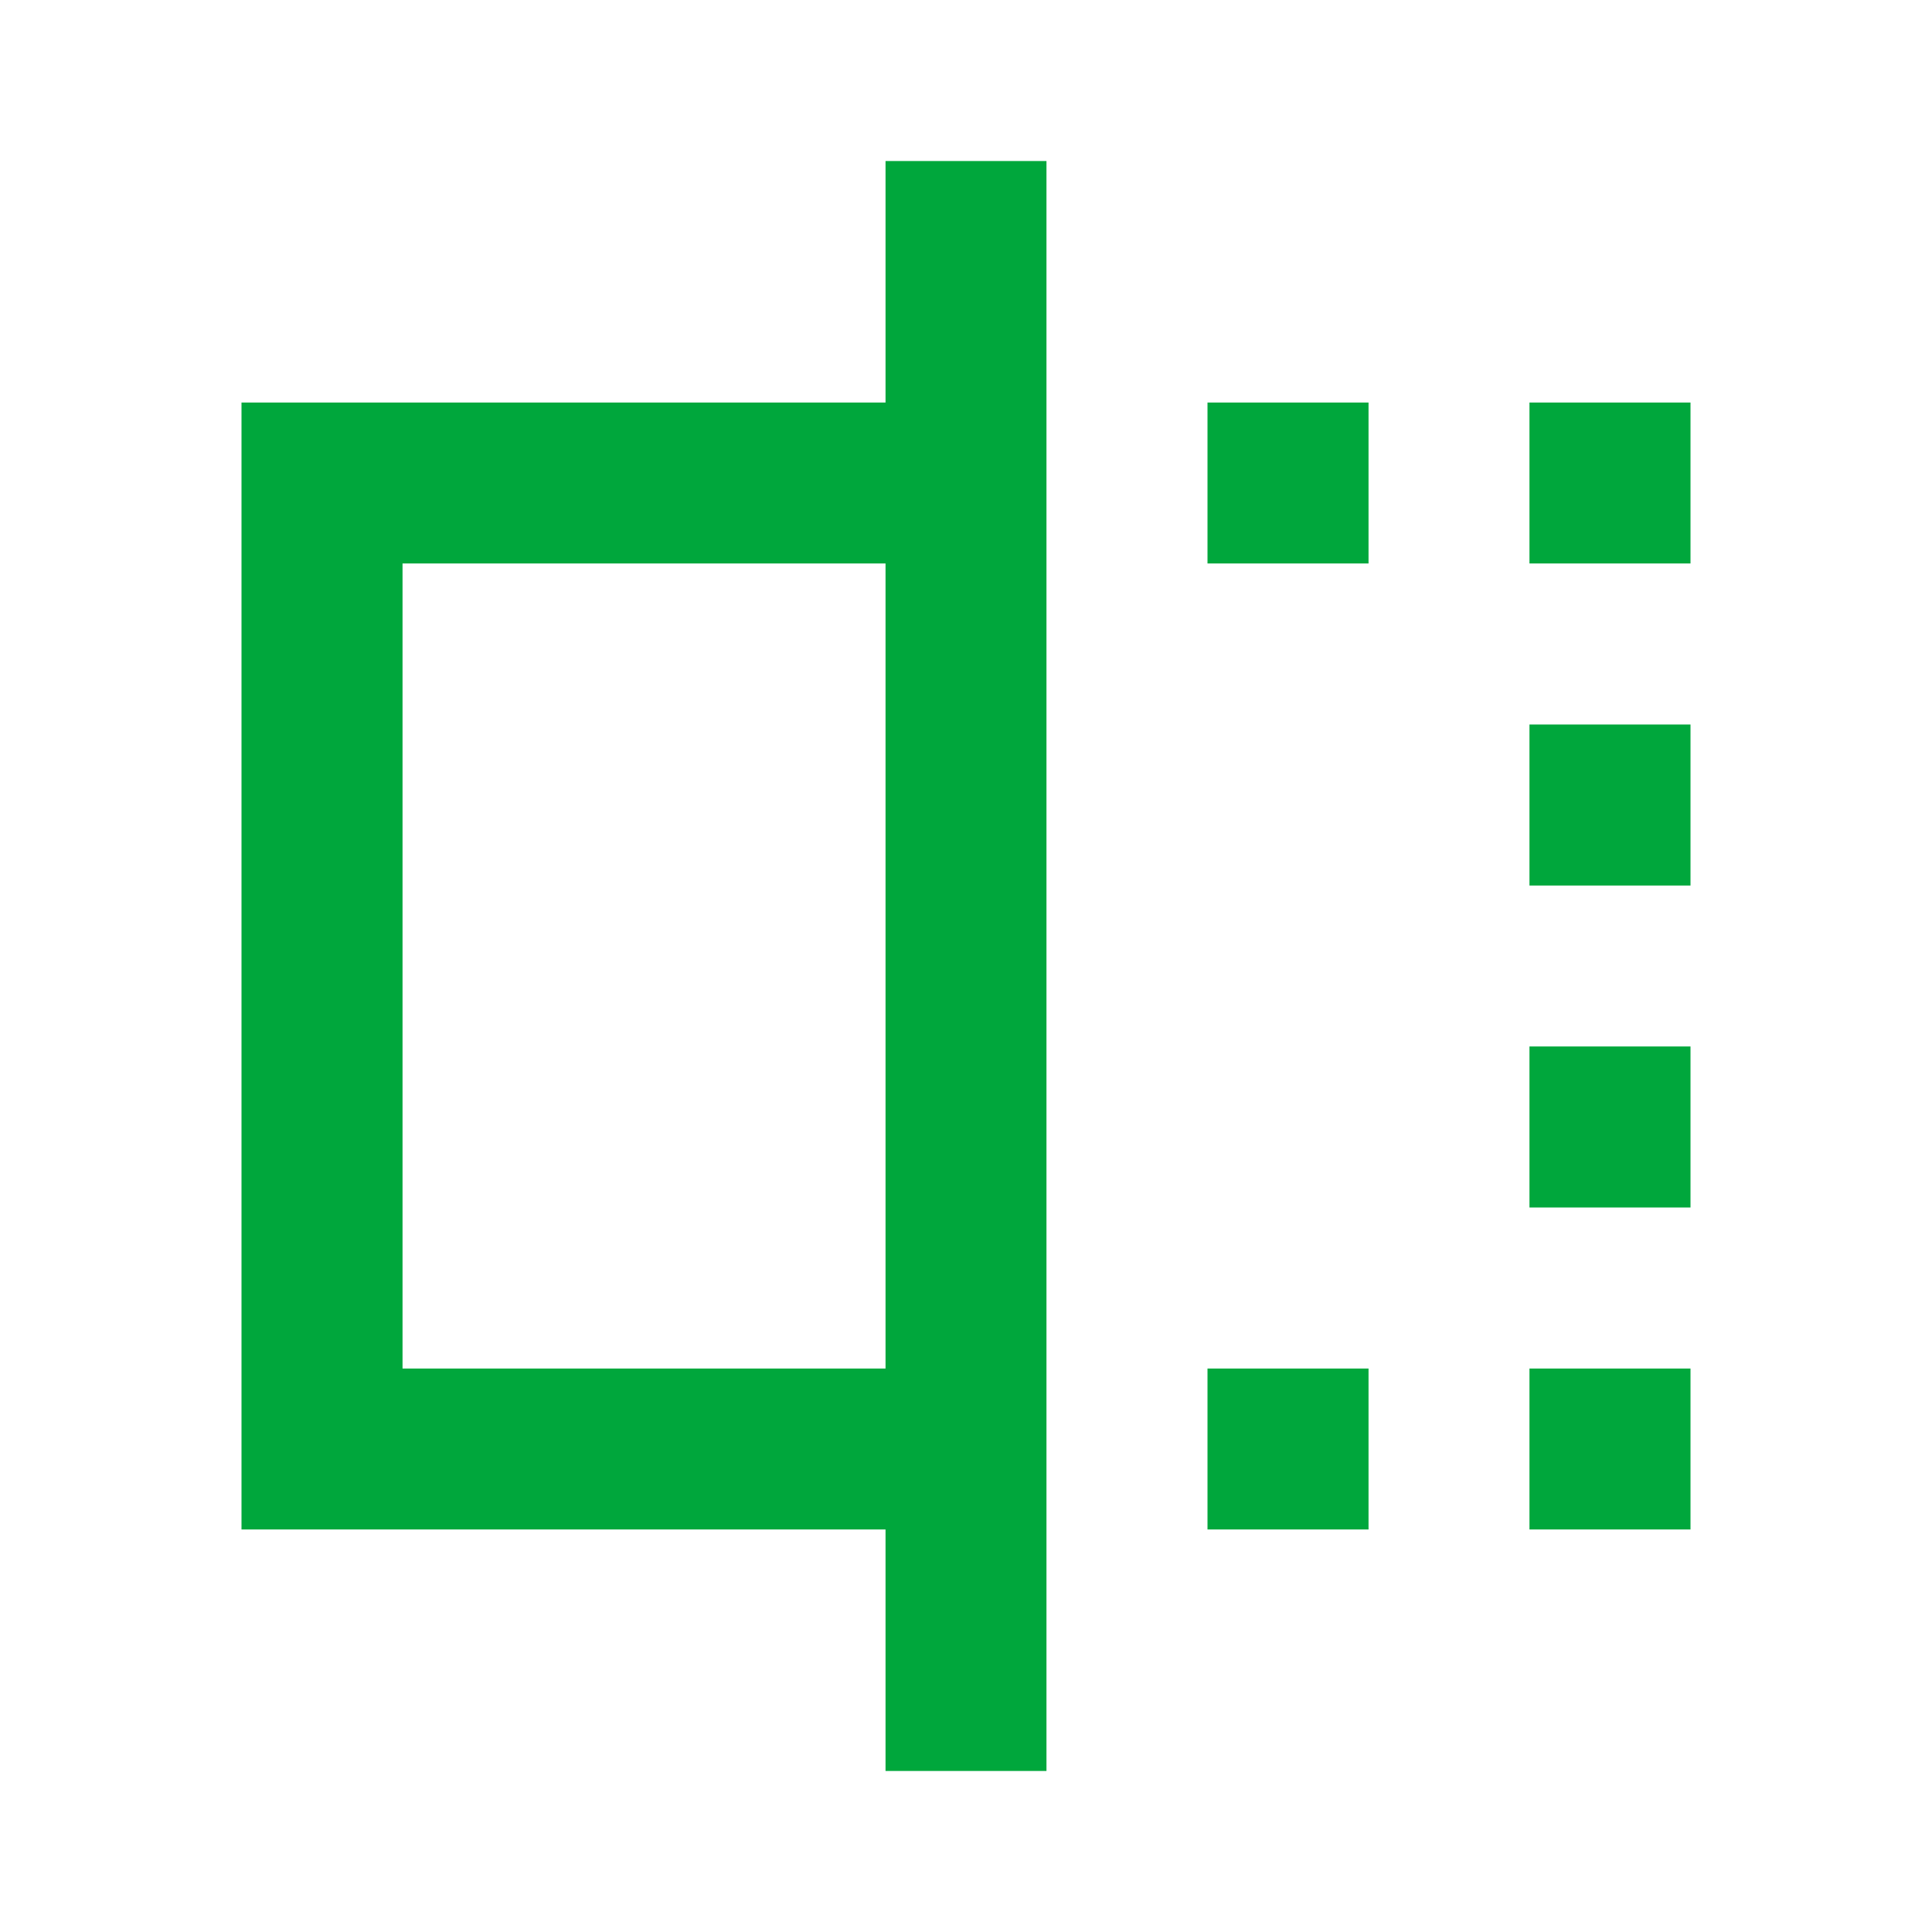
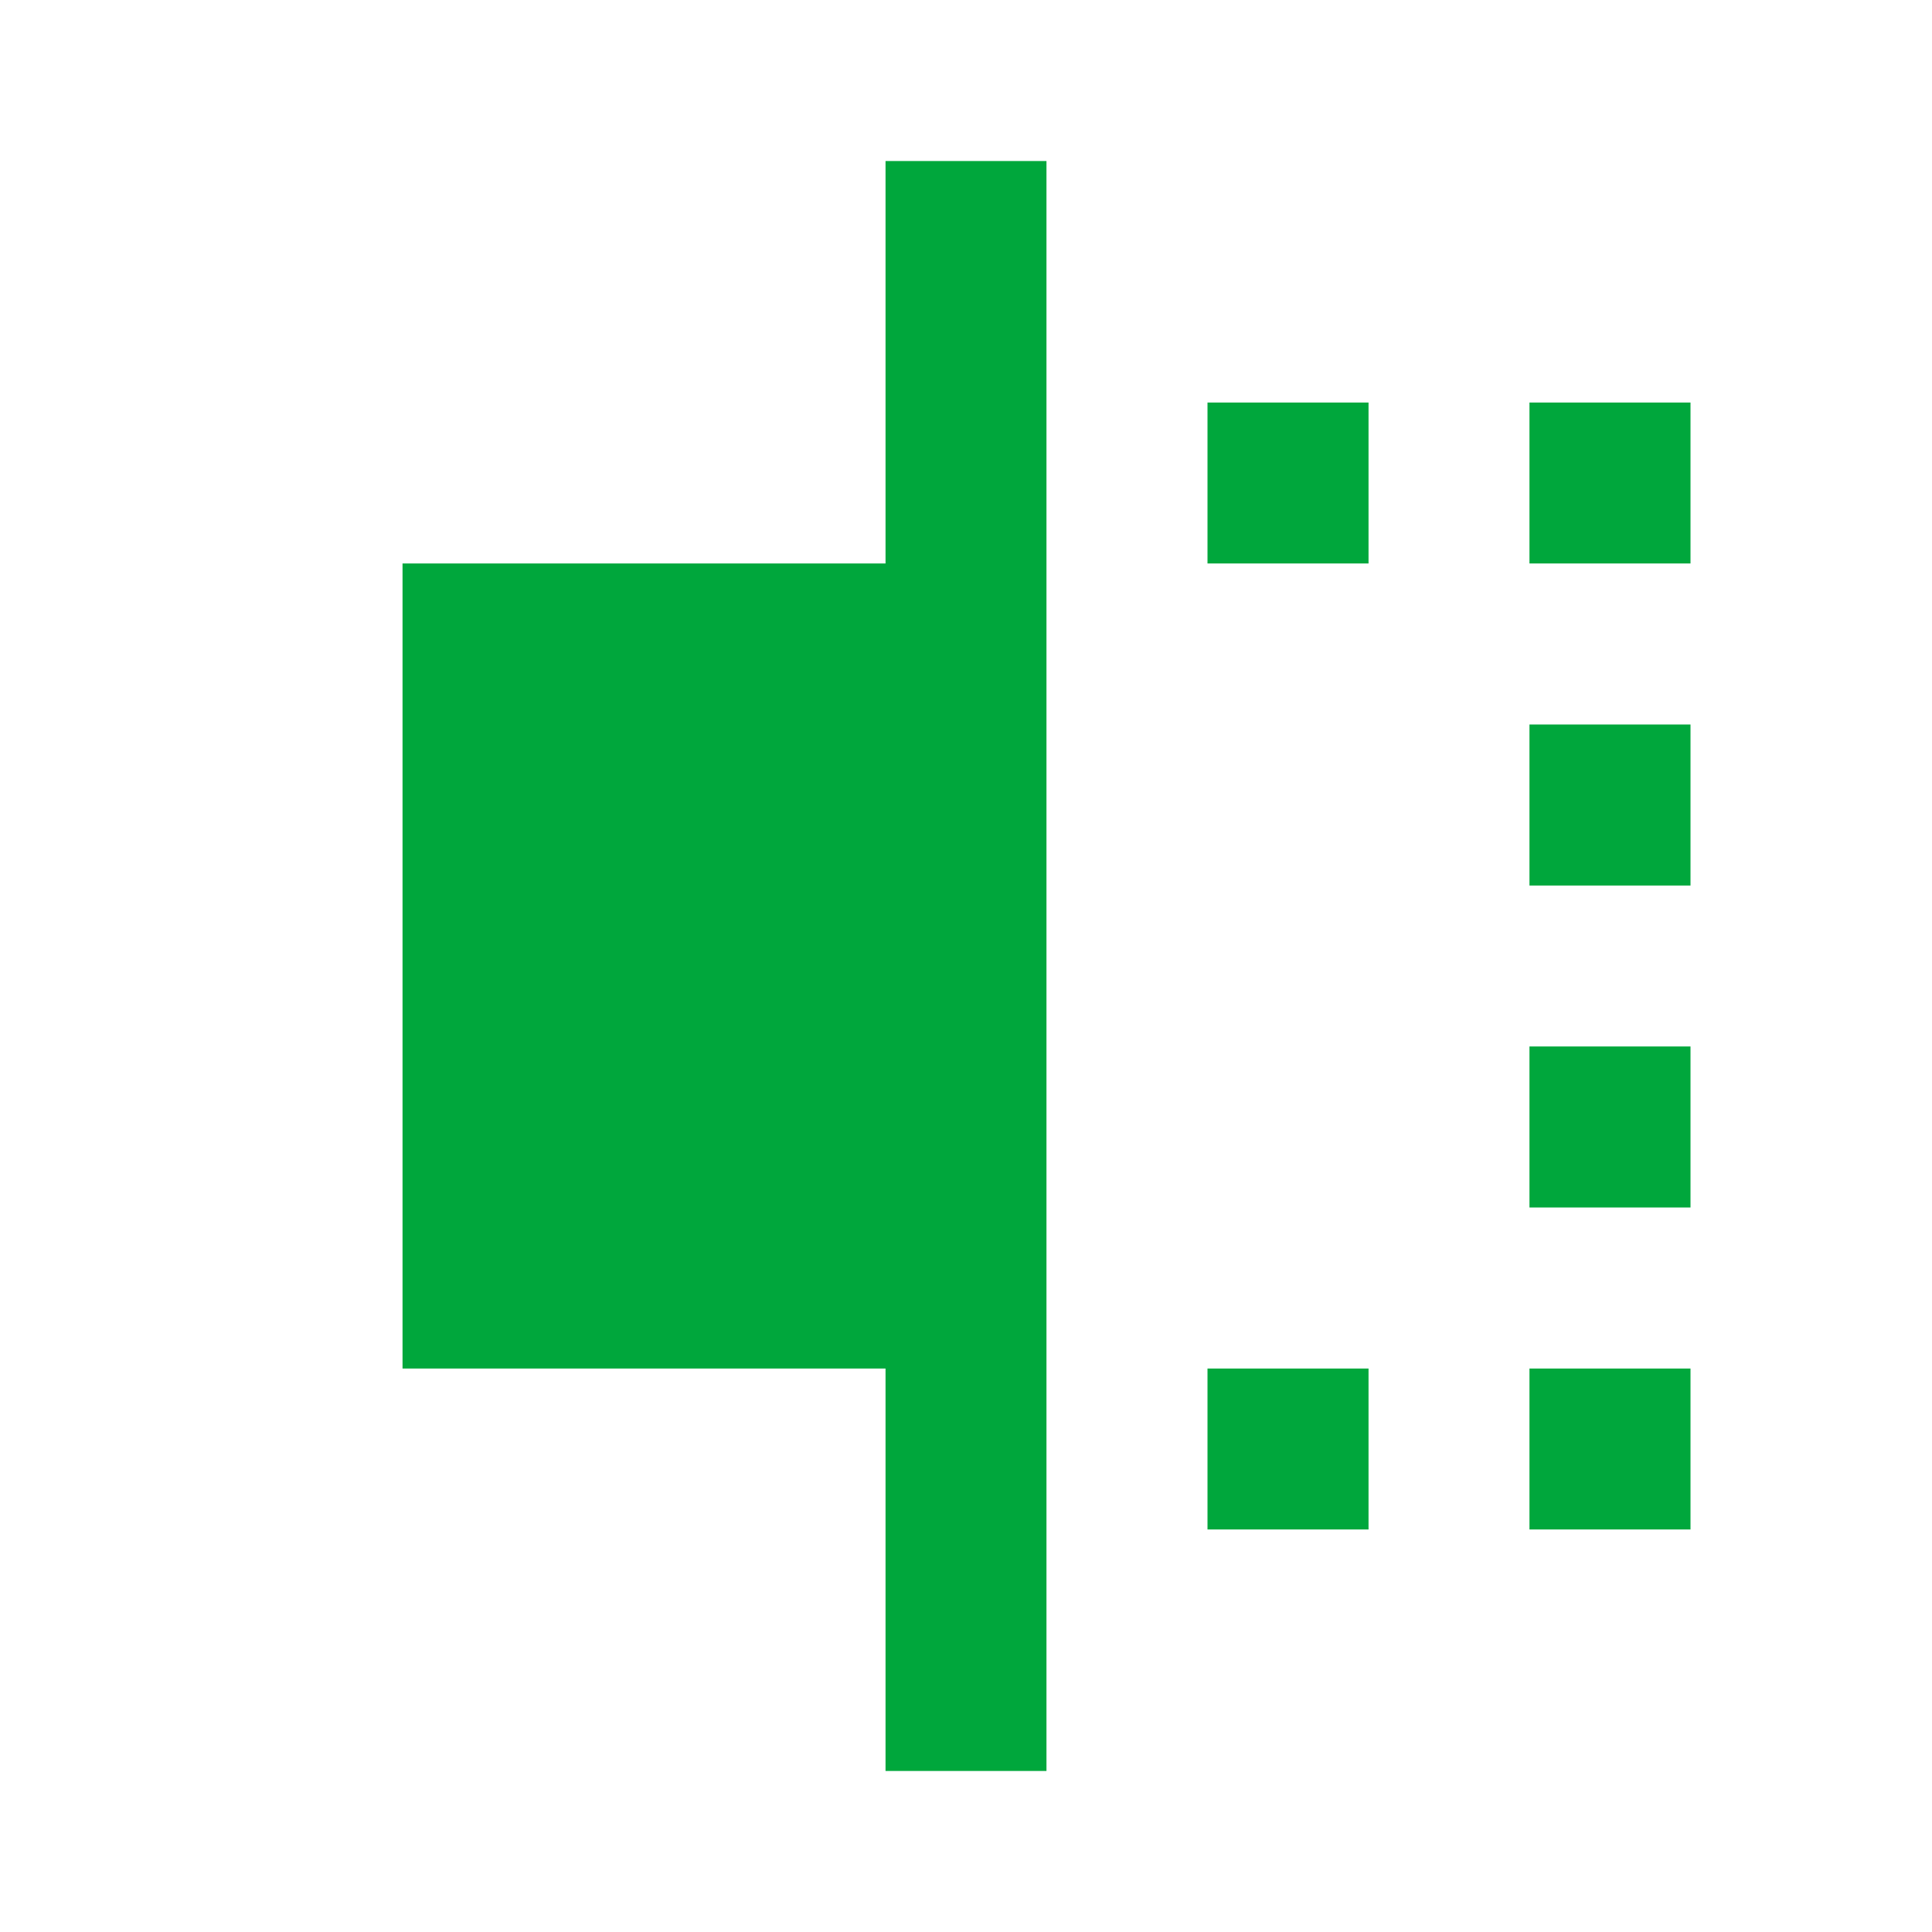
<svg xmlns="http://www.w3.org/2000/svg" width="20" height="20" viewBox="0 0 20 20" fill="none">
-   <path d="M10.833 18.333V1.667H9.167V4.167H2.5V15.833H9.167V18.333H10.833ZM9.167 5.833V14.167H4.167V5.833H9.167ZM14.167 4.167H12.5V5.833H14.167V4.167ZM15.833 4.167H17.5V5.833H15.833V4.167ZM17.5 7.5H15.833V9.167H17.5V7.5ZM15.833 10.833H17.5V12.5H15.833V10.833ZM17.5 14.167H15.833V15.833H17.5V14.167ZM14.167 14.167H12.5V15.833H14.167V14.167Z" fill="#00A73C" />
+   <path d="M10.833 18.333V1.667H9.167V4.167V15.833H9.167V18.333H10.833ZM9.167 5.833V14.167H4.167V5.833H9.167ZM14.167 4.167H12.5V5.833H14.167V4.167ZM15.833 4.167H17.5V5.833H15.833V4.167ZM17.5 7.5H15.833V9.167H17.5V7.5ZM15.833 10.833H17.5V12.5H15.833V10.833ZM17.5 14.167H15.833V15.833H17.5V14.167ZM14.167 14.167H12.5V15.833H14.167V14.167Z" fill="#00A73C" />
</svg>